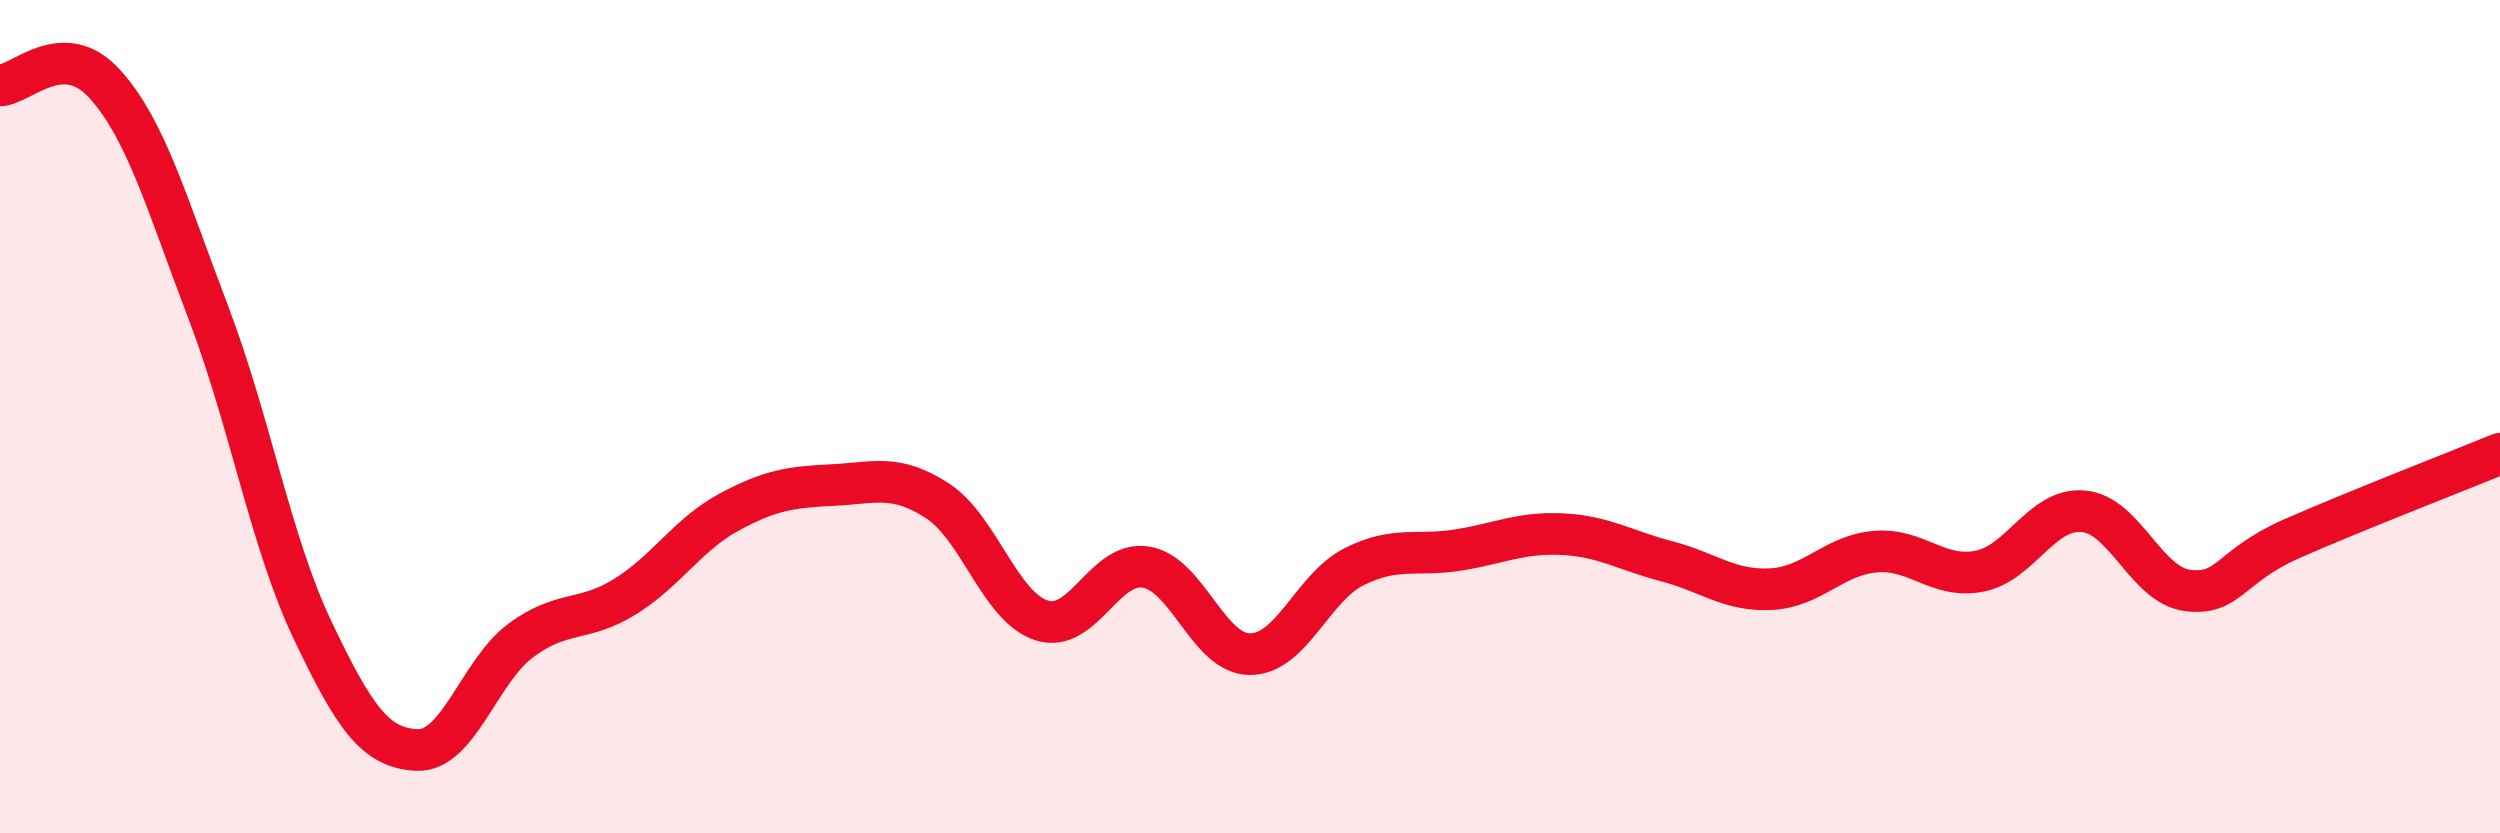
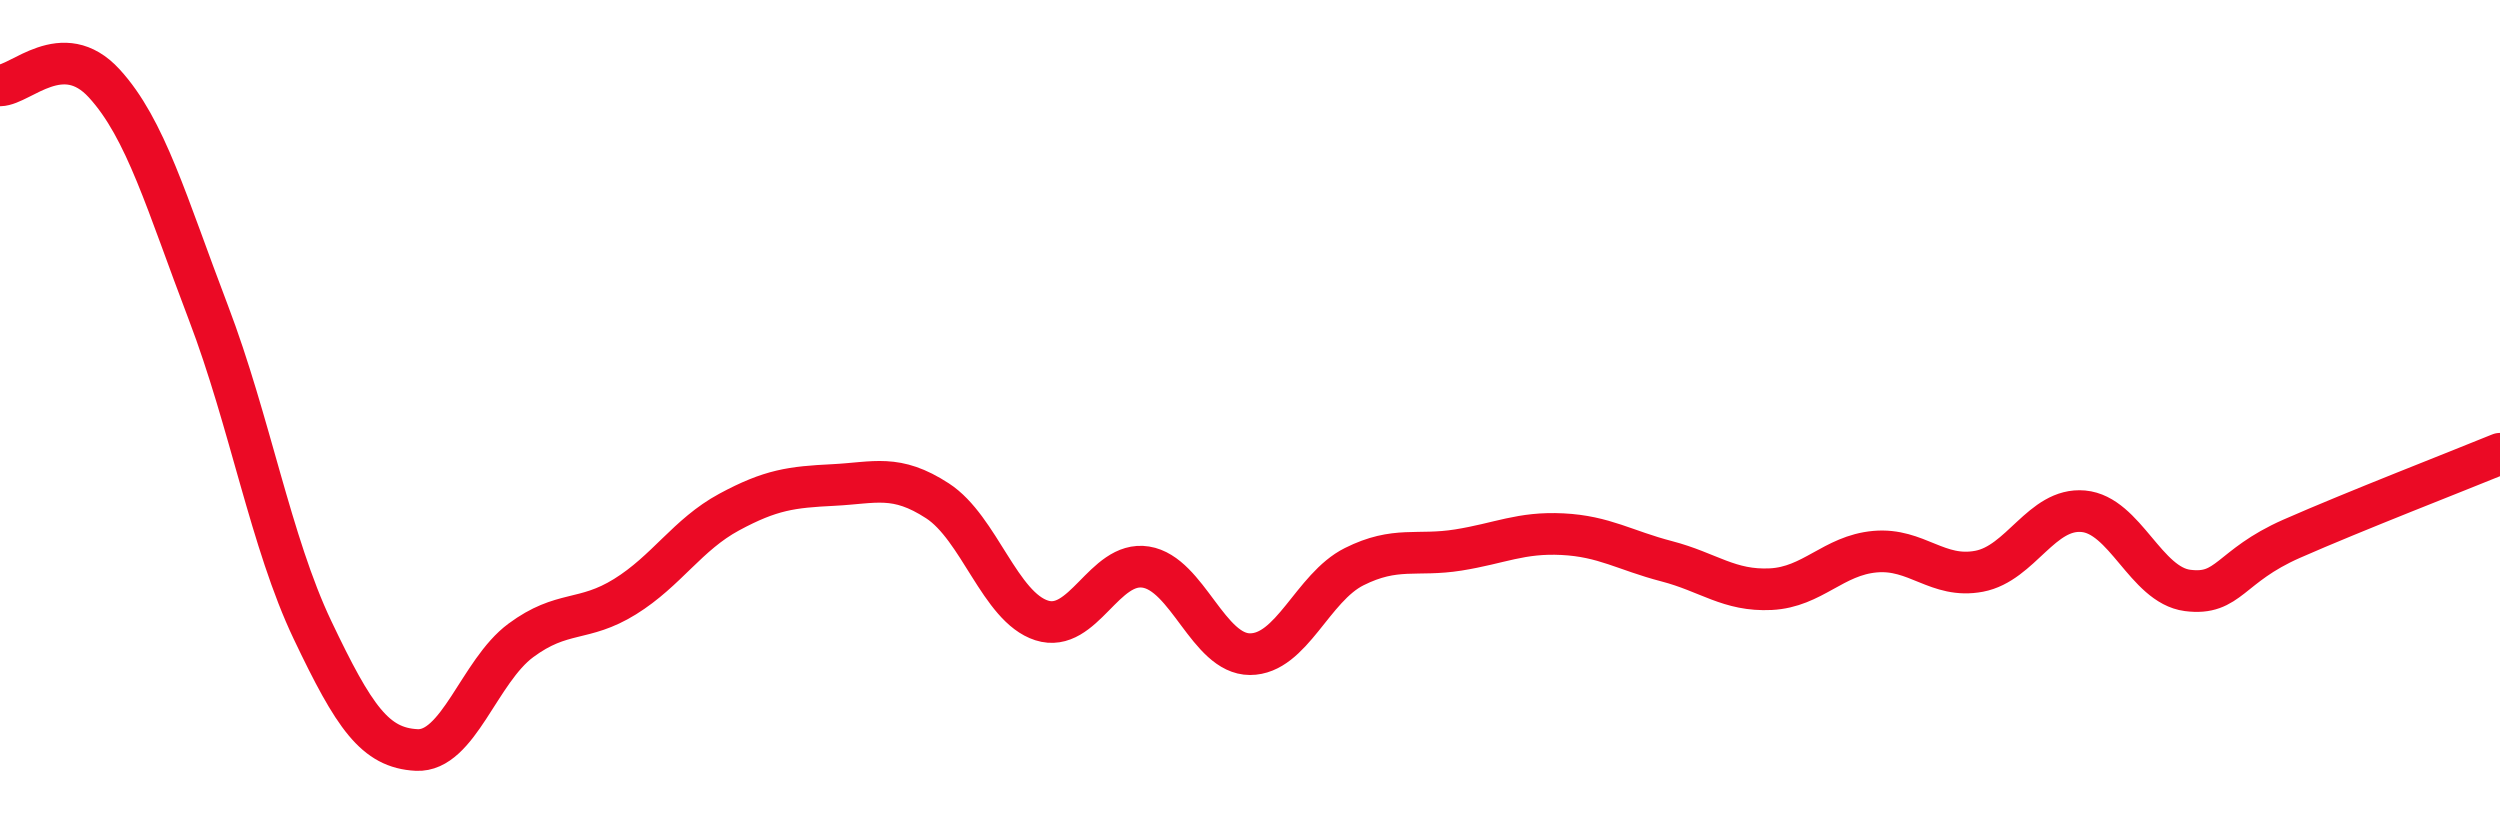
<svg xmlns="http://www.w3.org/2000/svg" width="60" height="20" viewBox="0 0 60 20">
-   <path d="M 0,2.05 C 0.5,2.04 1.5,0.91 2.5,2 C 3.5,3.09 4,4.88 5,7.5 C 6,10.12 6.5,13.02 7.5,15.12 C 8.5,17.22 9,17.95 10,18 C 11,18.05 11.5,16.11 12.5,15.37 C 13.5,14.63 14,14.94 15,14.32 C 16,13.7 16.5,12.83 17.5,12.29 C 18.5,11.75 19,11.69 20,11.64 C 21,11.59 21.5,11.37 22.5,12.02 C 23.5,12.67 24,14.57 25,14.89 C 26,15.21 26.5,13.45 27.5,13.61 C 28.5,13.77 29,15.7 30,15.7 C 31,15.7 31.5,14.1 32.5,13.6 C 33.5,13.1 34,13.36 35,13.2 C 36,13.04 36.5,12.77 37.5,12.82 C 38.5,12.87 39,13.21 40,13.47 C 41,13.73 41.5,14.19 42.5,14.14 C 43.5,14.09 44,13.33 45,13.24 C 46,13.15 46.5,13.9 47.5,13.71 C 48.5,13.52 49,12.18 50,12.27 C 51,12.36 51.5,14.04 52.5,14.17 C 53.5,14.3 53.5,13.59 55,12.93 C 56.5,12.27 59,11.3 60,10.89L60 20L0 20Z" fill="#EB0A25" opacity="0.1" stroke-linecap="round" stroke-linejoin="round" />
  <path d="M 0,2.05 C 0.5,2.04 1.5,0.91 2.5,2 C 3.5,3.09 4,4.88 5,7.5 C 6,10.12 6.5,13.02 7.5,15.12 C 8.5,17.22 9,17.95 10,18 C 11,18.05 11.5,16.11 12.5,15.37 C 13.5,14.63 14,14.94 15,14.32 C 16,13.7 16.5,12.83 17.5,12.29 C 18.5,11.75 19,11.69 20,11.64 C 21,11.59 21.5,11.37 22.5,12.02 C 23.5,12.67 24,14.57 25,14.89 C 26,15.21 26.5,13.45 27.5,13.61 C 28.5,13.77 29,15.7 30,15.7 C 31,15.7 31.5,14.1 32.5,13.6 C 33.5,13.1 34,13.36 35,13.2 C 36,13.04 36.5,12.77 37.5,12.82 C 38.5,12.87 39,13.21 40,13.47 C 41,13.73 41.5,14.19 42.5,14.14 C 43.5,14.09 44,13.33 45,13.24 C 46,13.15 46.5,13.9 47.5,13.71 C 48.5,13.52 49,12.18 50,12.27 C 51,12.36 51.5,14.04 52.5,14.17 C 53.5,14.3 53.5,13.59 55,12.93 C 56.5,12.27 59,11.3 60,10.89" stroke="#EB0A25" stroke-width="1" fill="none" stroke-linecap="round" stroke-linejoin="round" />
</svg>